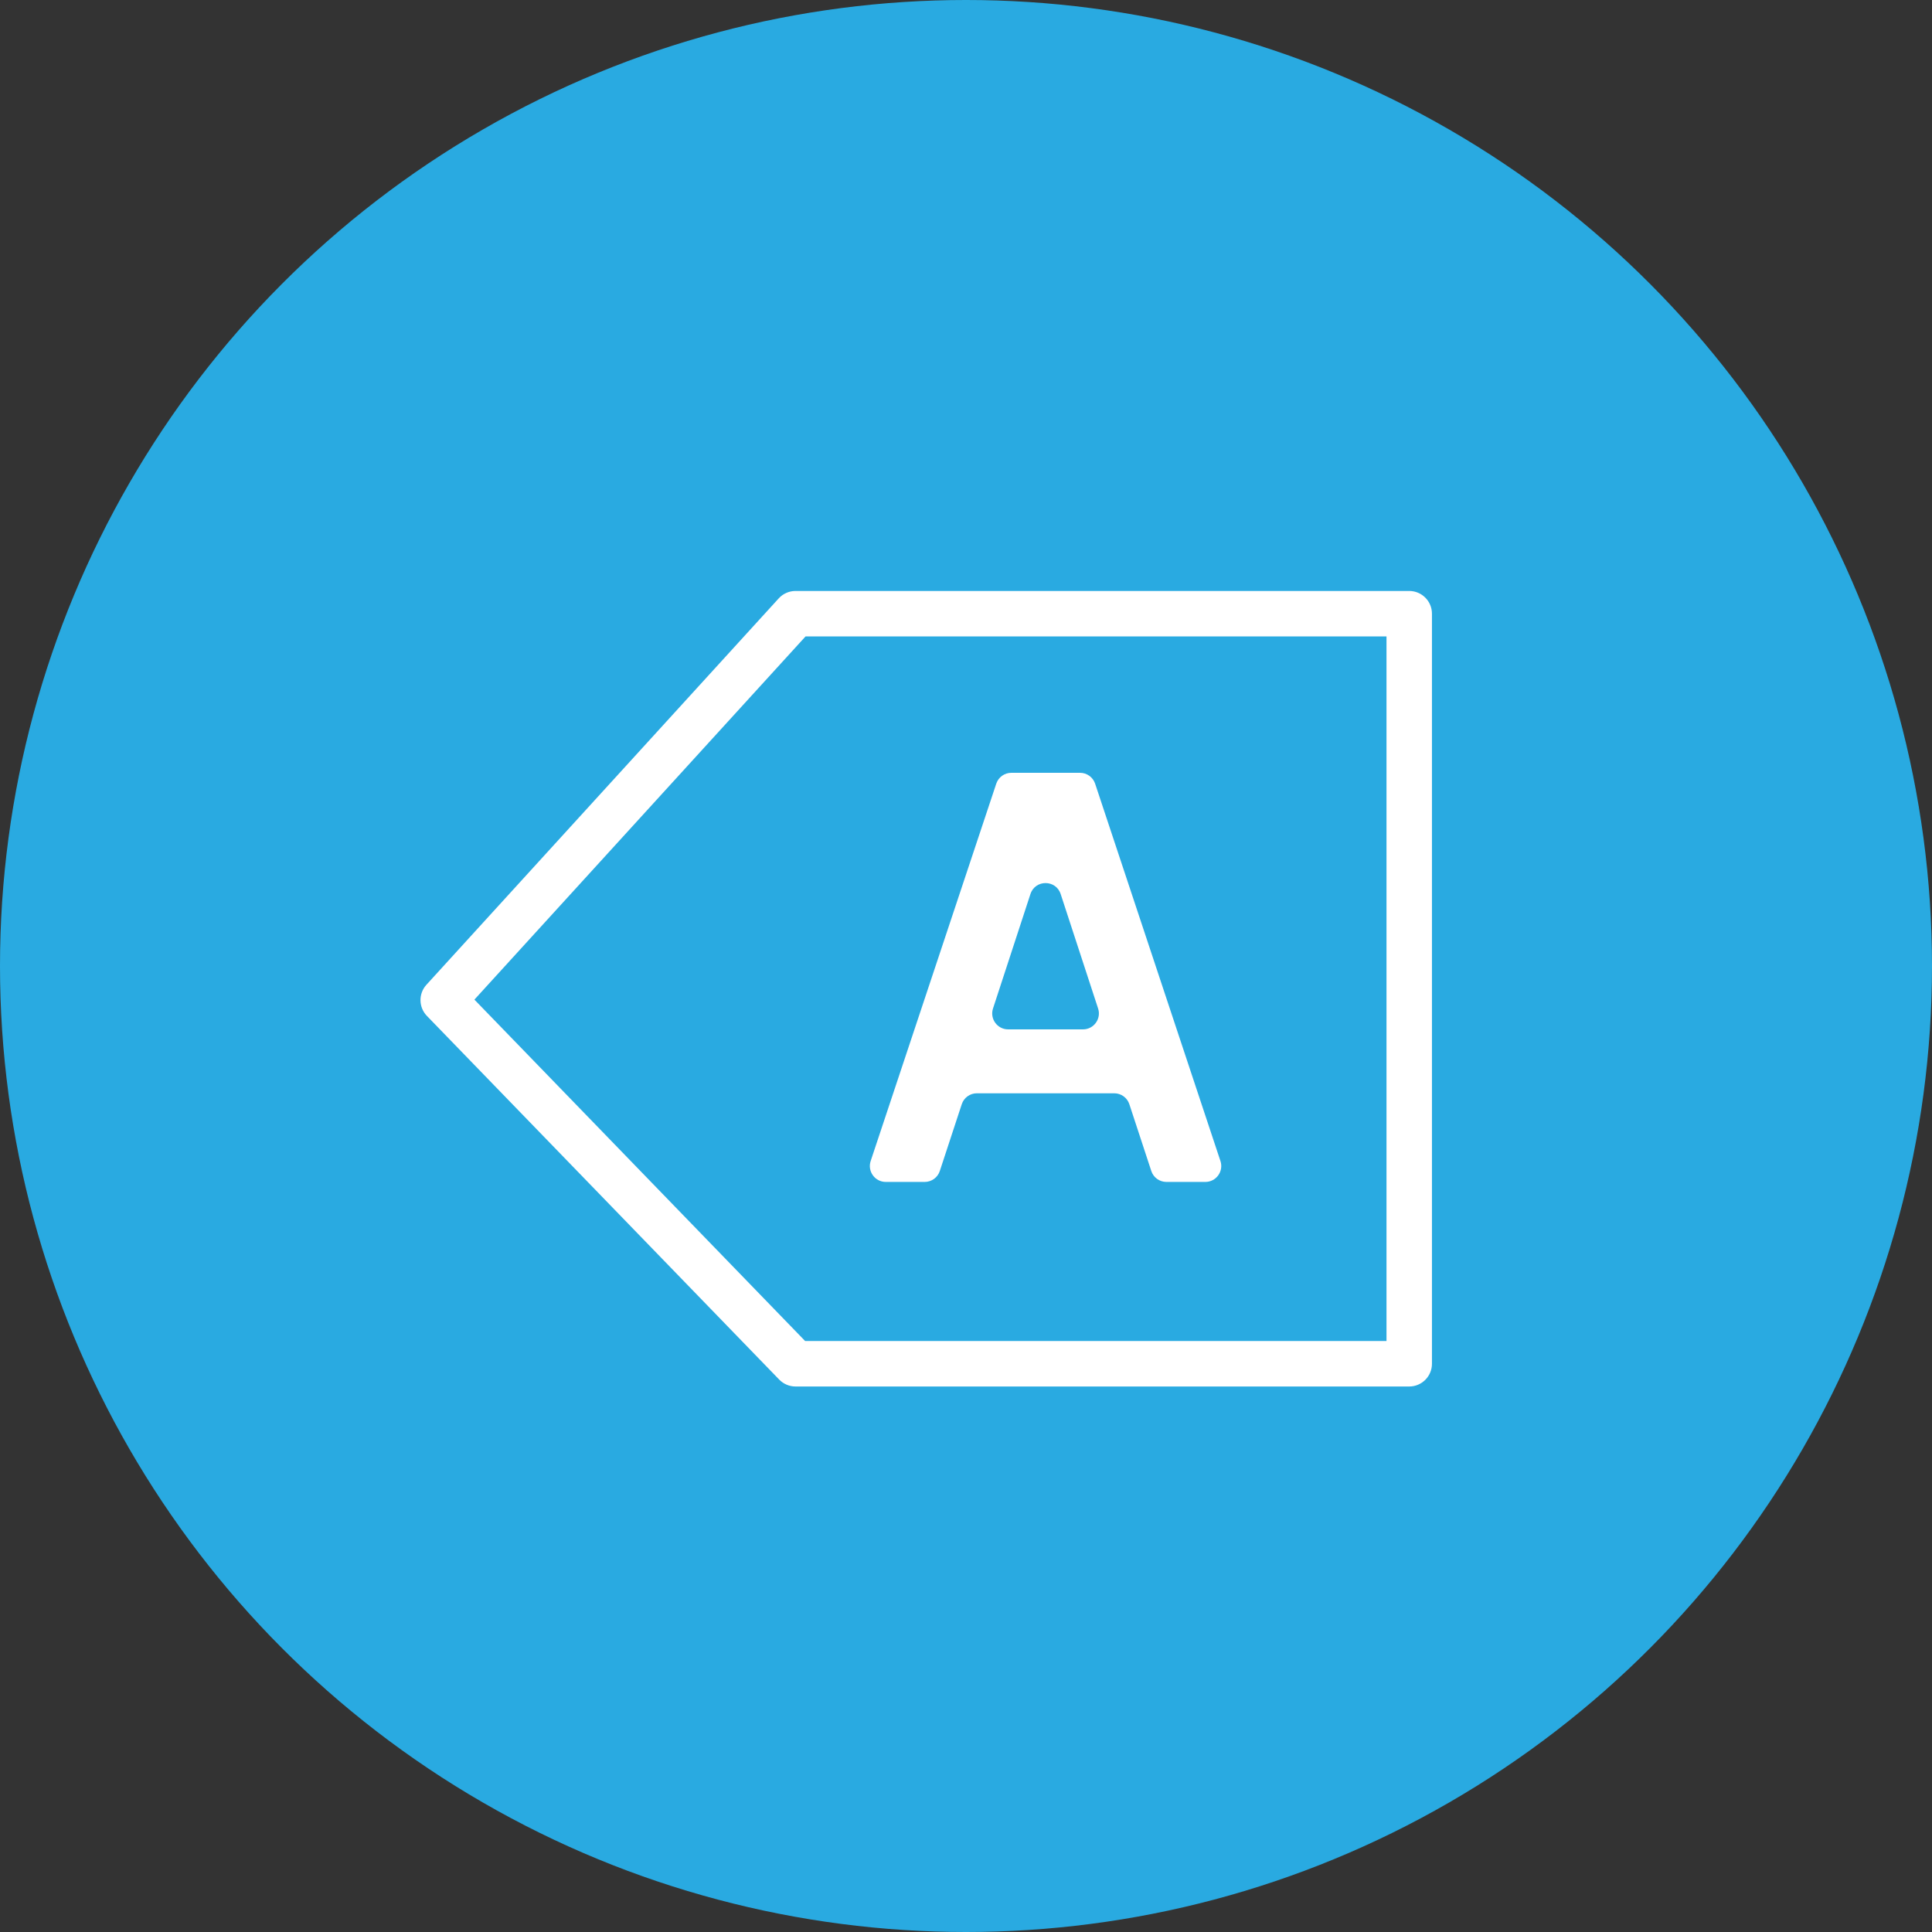
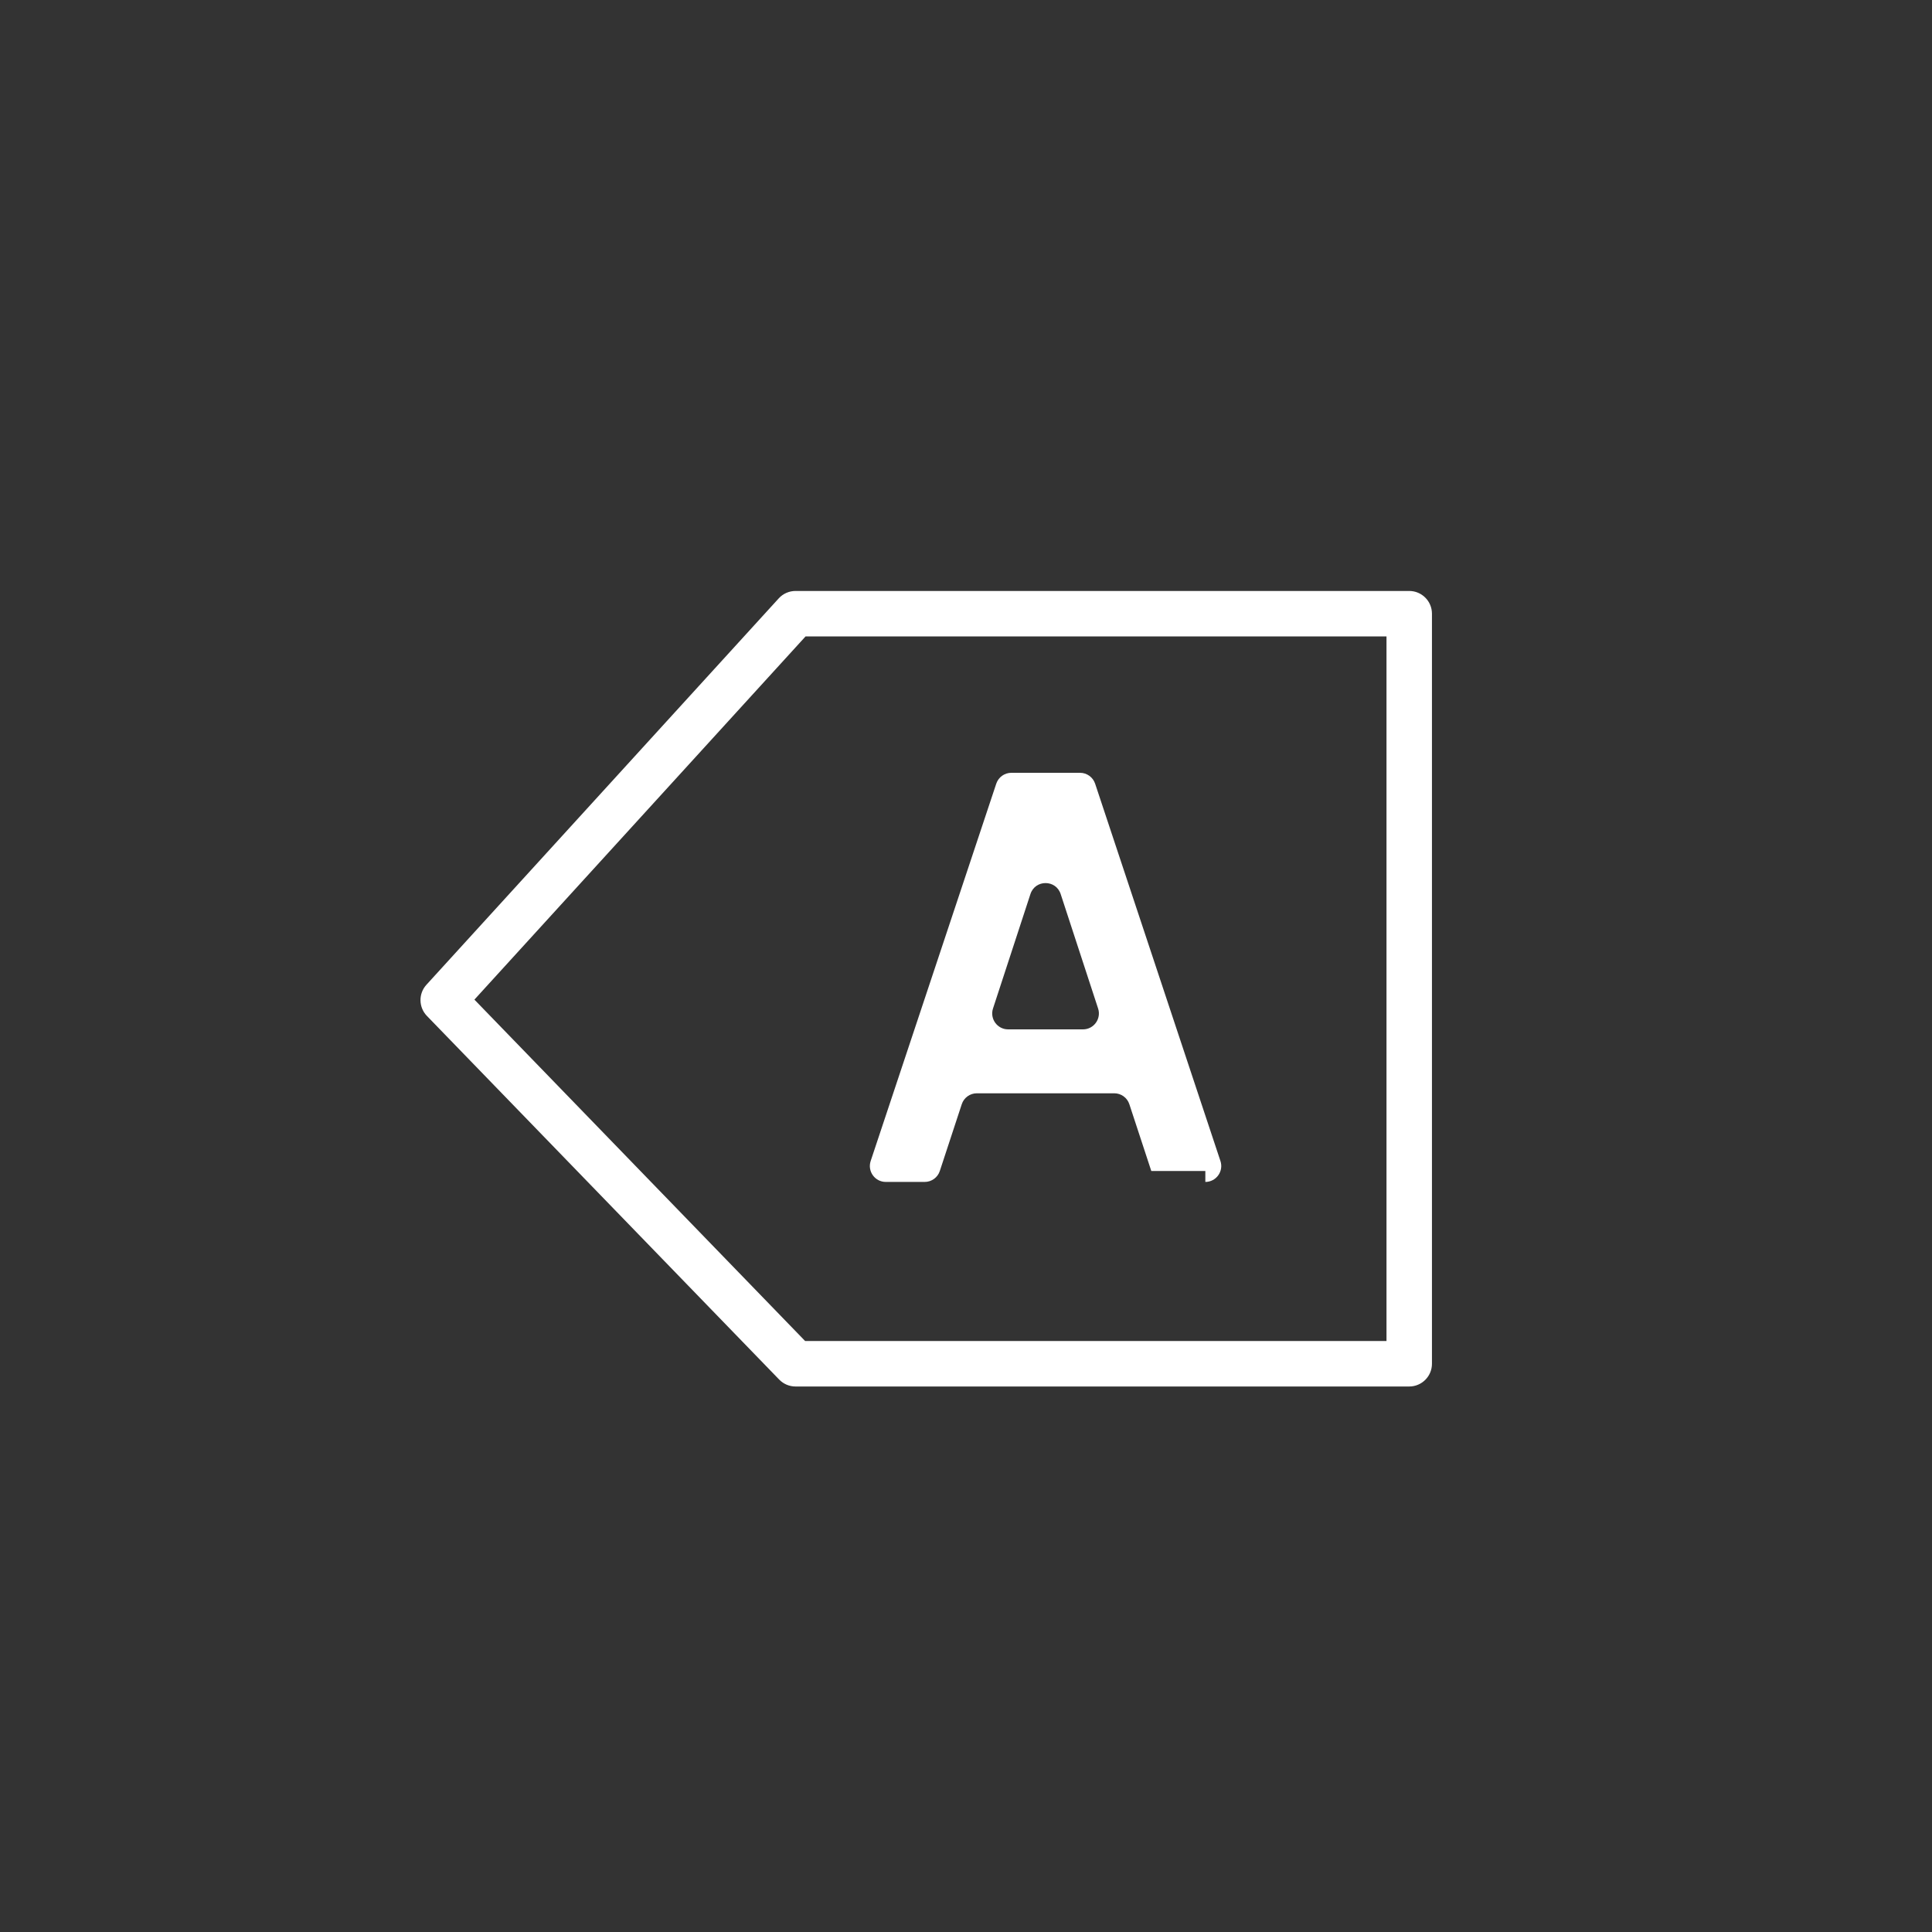
<svg xmlns="http://www.w3.org/2000/svg" width="85" height="85" viewBox="0 0 85 85" fill="none">
  <rect x="0" y="0" width="85" height="85" fill="#333333" stroke="none" />
-   <circle cx="42.5" cy="42.5" r="42.5" fill="#29AAE1" />
-   <path fill-rule="evenodd" clip-rule="evenodd" d="M35 26C34.719 26 34.45 26.118 34.261 26.326L18.761 43.326C18.405 43.717 18.414 44.316 18.782 44.696L34.282 60.696C34.47 60.89 34.729 61 35 61H62C62.552 61 63 60.552 63 60V27C63 26.448 62.552 26 62 26H35ZM20.872 43.979L35.441 28H61V59H35.423L20.872 43.979ZM53.03 52C53.507 52 53.845 51.532 53.694 51.079L48.181 34.479C48.086 34.193 47.818 34 47.517 34H44.495C44.194 34 43.926 34.193 43.831 34.479L38.306 51.079C38.156 51.532 38.493 52 38.971 52H40.683C40.986 52 41.254 51.806 41.348 51.518L42.313 48.582C42.407 48.294 42.675 48.1 42.978 48.1H49.022C49.325 48.1 49.593 48.294 49.687 48.582L50.652 51.518C50.746 51.806 51.014 52 51.317 52H53.03ZM48.312 44.37C48.46 44.822 48.123 45.288 47.647 45.288H44.353C43.877 45.288 43.54 44.822 43.688 44.37L45.335 39.334C45.545 38.691 46.455 38.691 46.665 39.334L48.312 44.37Z" fill="white" />
+   <path fill-rule="evenodd" clip-rule="evenodd" d="M35 26C34.719 26 34.45 26.118 34.261 26.326L18.761 43.326C18.405 43.717 18.414 44.316 18.782 44.696L34.282 60.696C34.47 60.89 34.729 61 35 61H62C62.552 61 63 60.552 63 60V27C63 26.448 62.552 26 62 26H35ZM20.872 43.979L35.441 28H61V59H35.423L20.872 43.979ZM53.03 52C53.507 52 53.845 51.532 53.694 51.079L48.181 34.479C48.086 34.193 47.818 34 47.517 34H44.495C44.194 34 43.926 34.193 43.831 34.479L38.306 51.079C38.156 51.532 38.493 52 38.971 52H40.683C40.986 52 41.254 51.806 41.348 51.518L42.313 48.582C42.407 48.294 42.675 48.1 42.978 48.1H49.022C49.325 48.1 49.593 48.294 49.687 48.582L50.652 51.518H53.03ZM48.312 44.37C48.46 44.822 48.123 45.288 47.647 45.288H44.353C43.877 45.288 43.54 44.822 43.688 44.37L45.335 39.334C45.545 38.691 46.455 38.691 46.665 39.334L48.312 44.37Z" fill="white" />
</svg>